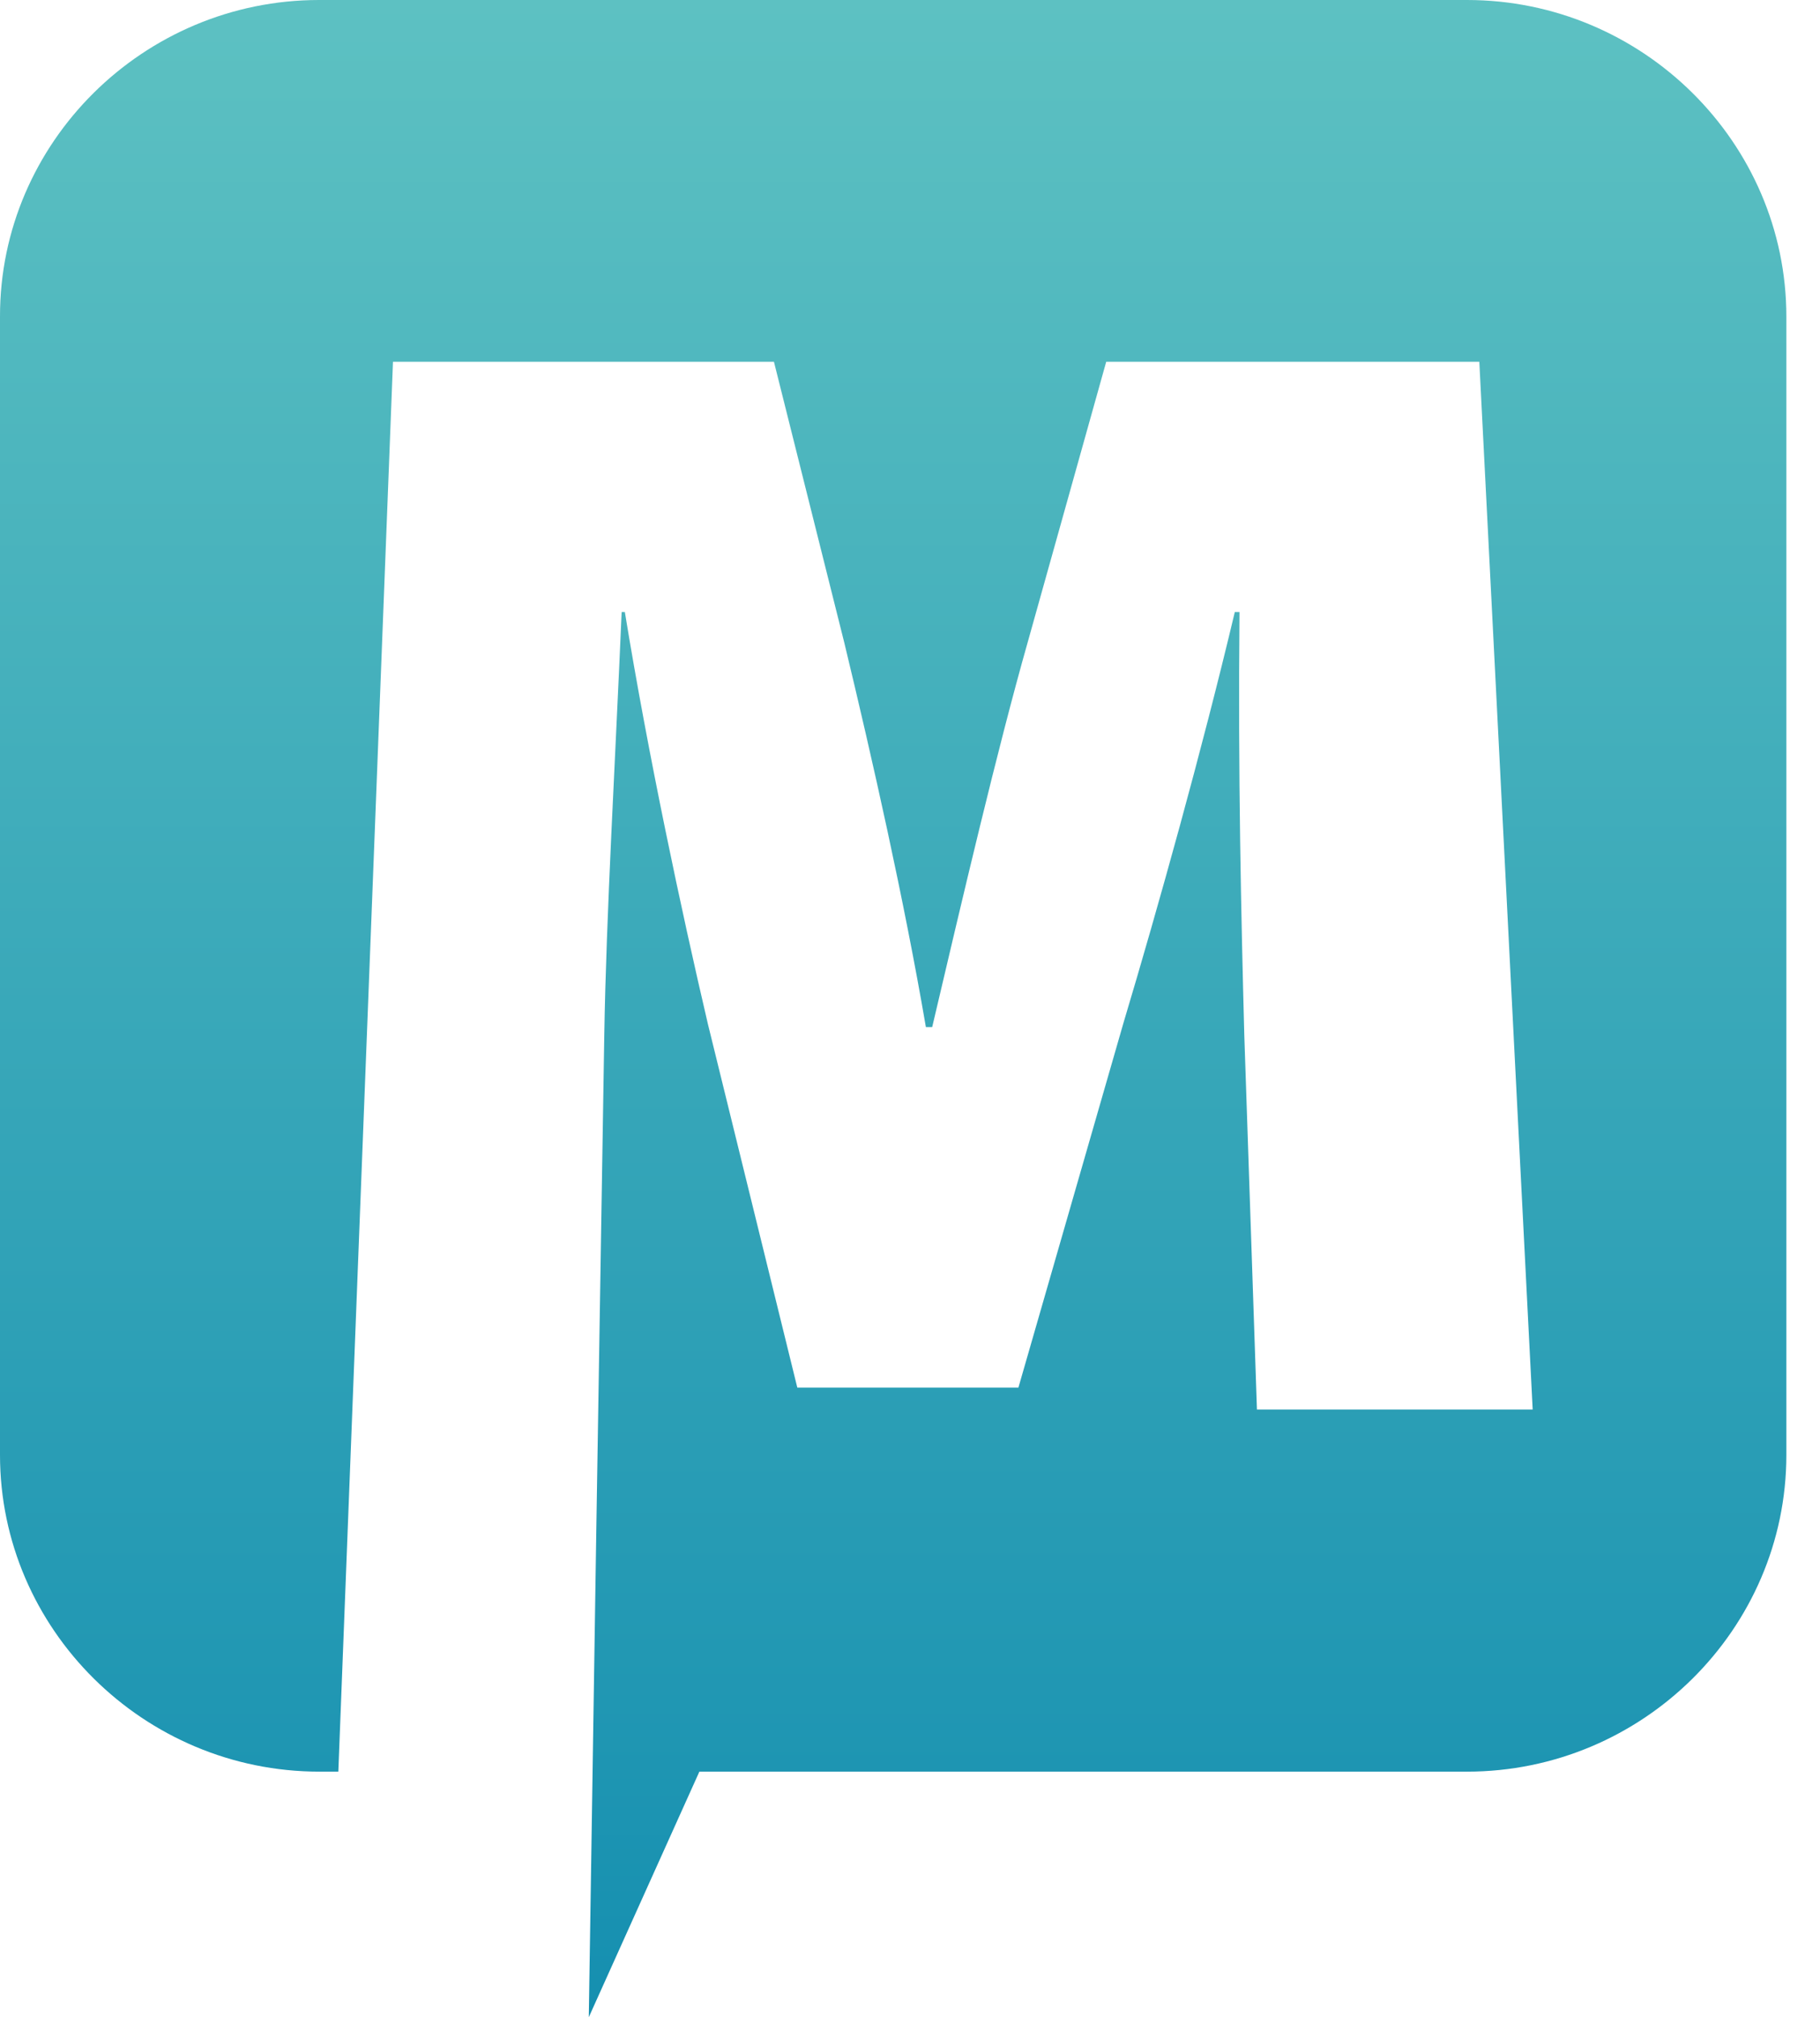
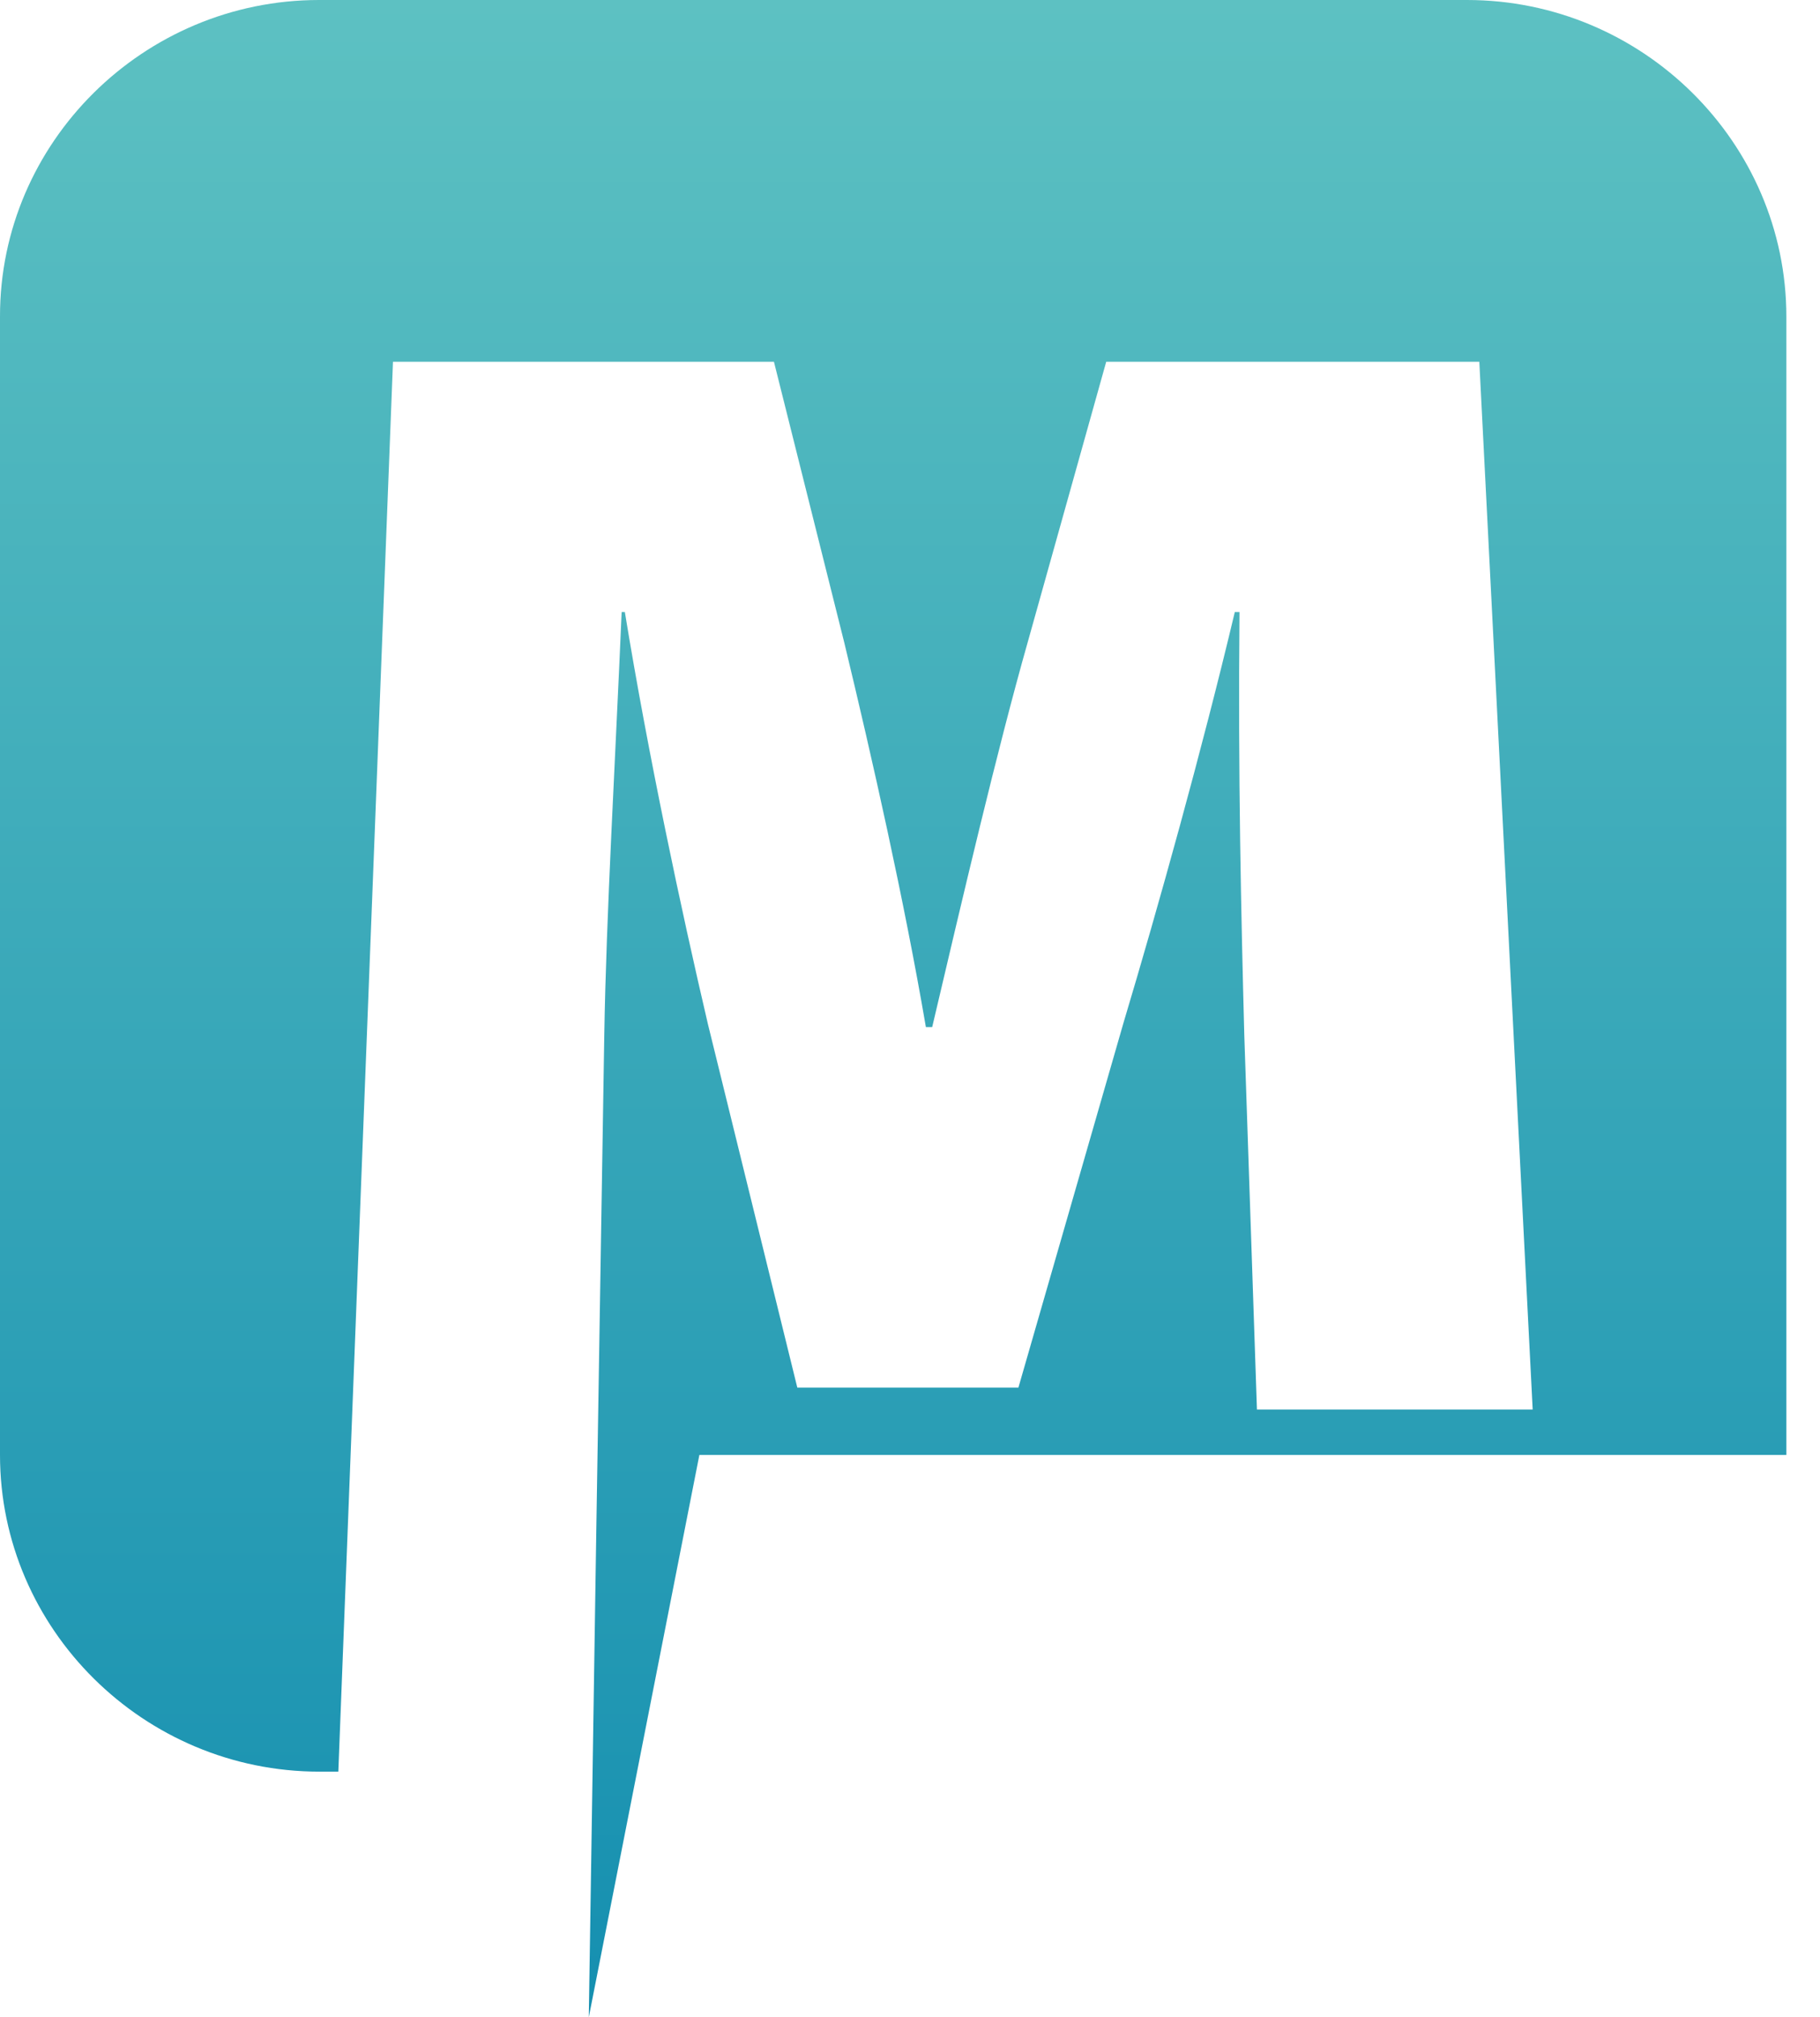
<svg xmlns="http://www.w3.org/2000/svg" width="37" height="41" viewBox="0 0 37 41" fill="none">
-   <path fill-rule="evenodd" clip-rule="evenodd" d="M6.486 0H29.823C33.394 0 36.316 2.897 36.316 6.436V29.572C36.316 33.112 33.394 36.009 29.823 36.009H14.218L11.97 41L12.047 36.009L12.124 31.017L12.285 21.035C12.324 18.603 12.51 15.445 12.638 12.44H12.703C13.178 15.35 13.852 18.507 14.391 20.812L16.209 28.203H20.704L22.843 20.78C23.543 18.444 24.435 15.254 25.103 12.44H25.199C25.167 15.757 25.232 18.603 25.296 21.035L25.553 28.649H31.159L30.074 7.353H22.489L20.897 13.039C20.261 15.28 19.561 18.285 18.951 20.876H18.823C18.379 18.285 17.737 15.439 17.166 13.07L15.734 7.353H7.989L6.878 36.009H6.493C2.922 36.009 1.05653e-05 33.112 1.05653e-05 29.572V6.436C-0.006 2.897 2.916 0 6.486 0Z" fill="url(#paint0_linear_1_19)" />
+   <path fill-rule="evenodd" clip-rule="evenodd" d="M6.486 0H29.823C33.394 0 36.316 2.897 36.316 6.436V29.572H14.218L11.97 41L12.047 36.009L12.124 31.017L12.285 21.035C12.324 18.603 12.51 15.445 12.638 12.44H12.703C13.178 15.35 13.852 18.507 14.391 20.812L16.209 28.203H20.704L22.843 20.78C23.543 18.444 24.435 15.254 25.103 12.44H25.199C25.167 15.757 25.232 18.603 25.296 21.035L25.553 28.649H31.159L30.074 7.353H22.489L20.897 13.039C20.261 15.28 19.561 18.285 18.951 20.876H18.823C18.379 18.285 17.737 15.439 17.166 13.07L15.734 7.353H7.989L6.878 36.009H6.493C2.922 36.009 1.05653e-05 33.112 1.05653e-05 29.572V6.436C-0.006 2.897 2.916 0 6.486 0Z" fill="url(#paint0_linear_1_19)" />
  <defs>
    <linearGradient id="paint0_linear_1_19" x1="18.158" y1="0" x2="18.158" y2="41" gradientUnits="userSpaceOnUse">
      <stop stop-color="#5DC1C2" />
      <stop offset="1" stop-color="#158FB0" />
    </linearGradient>
  </defs>
</svg>